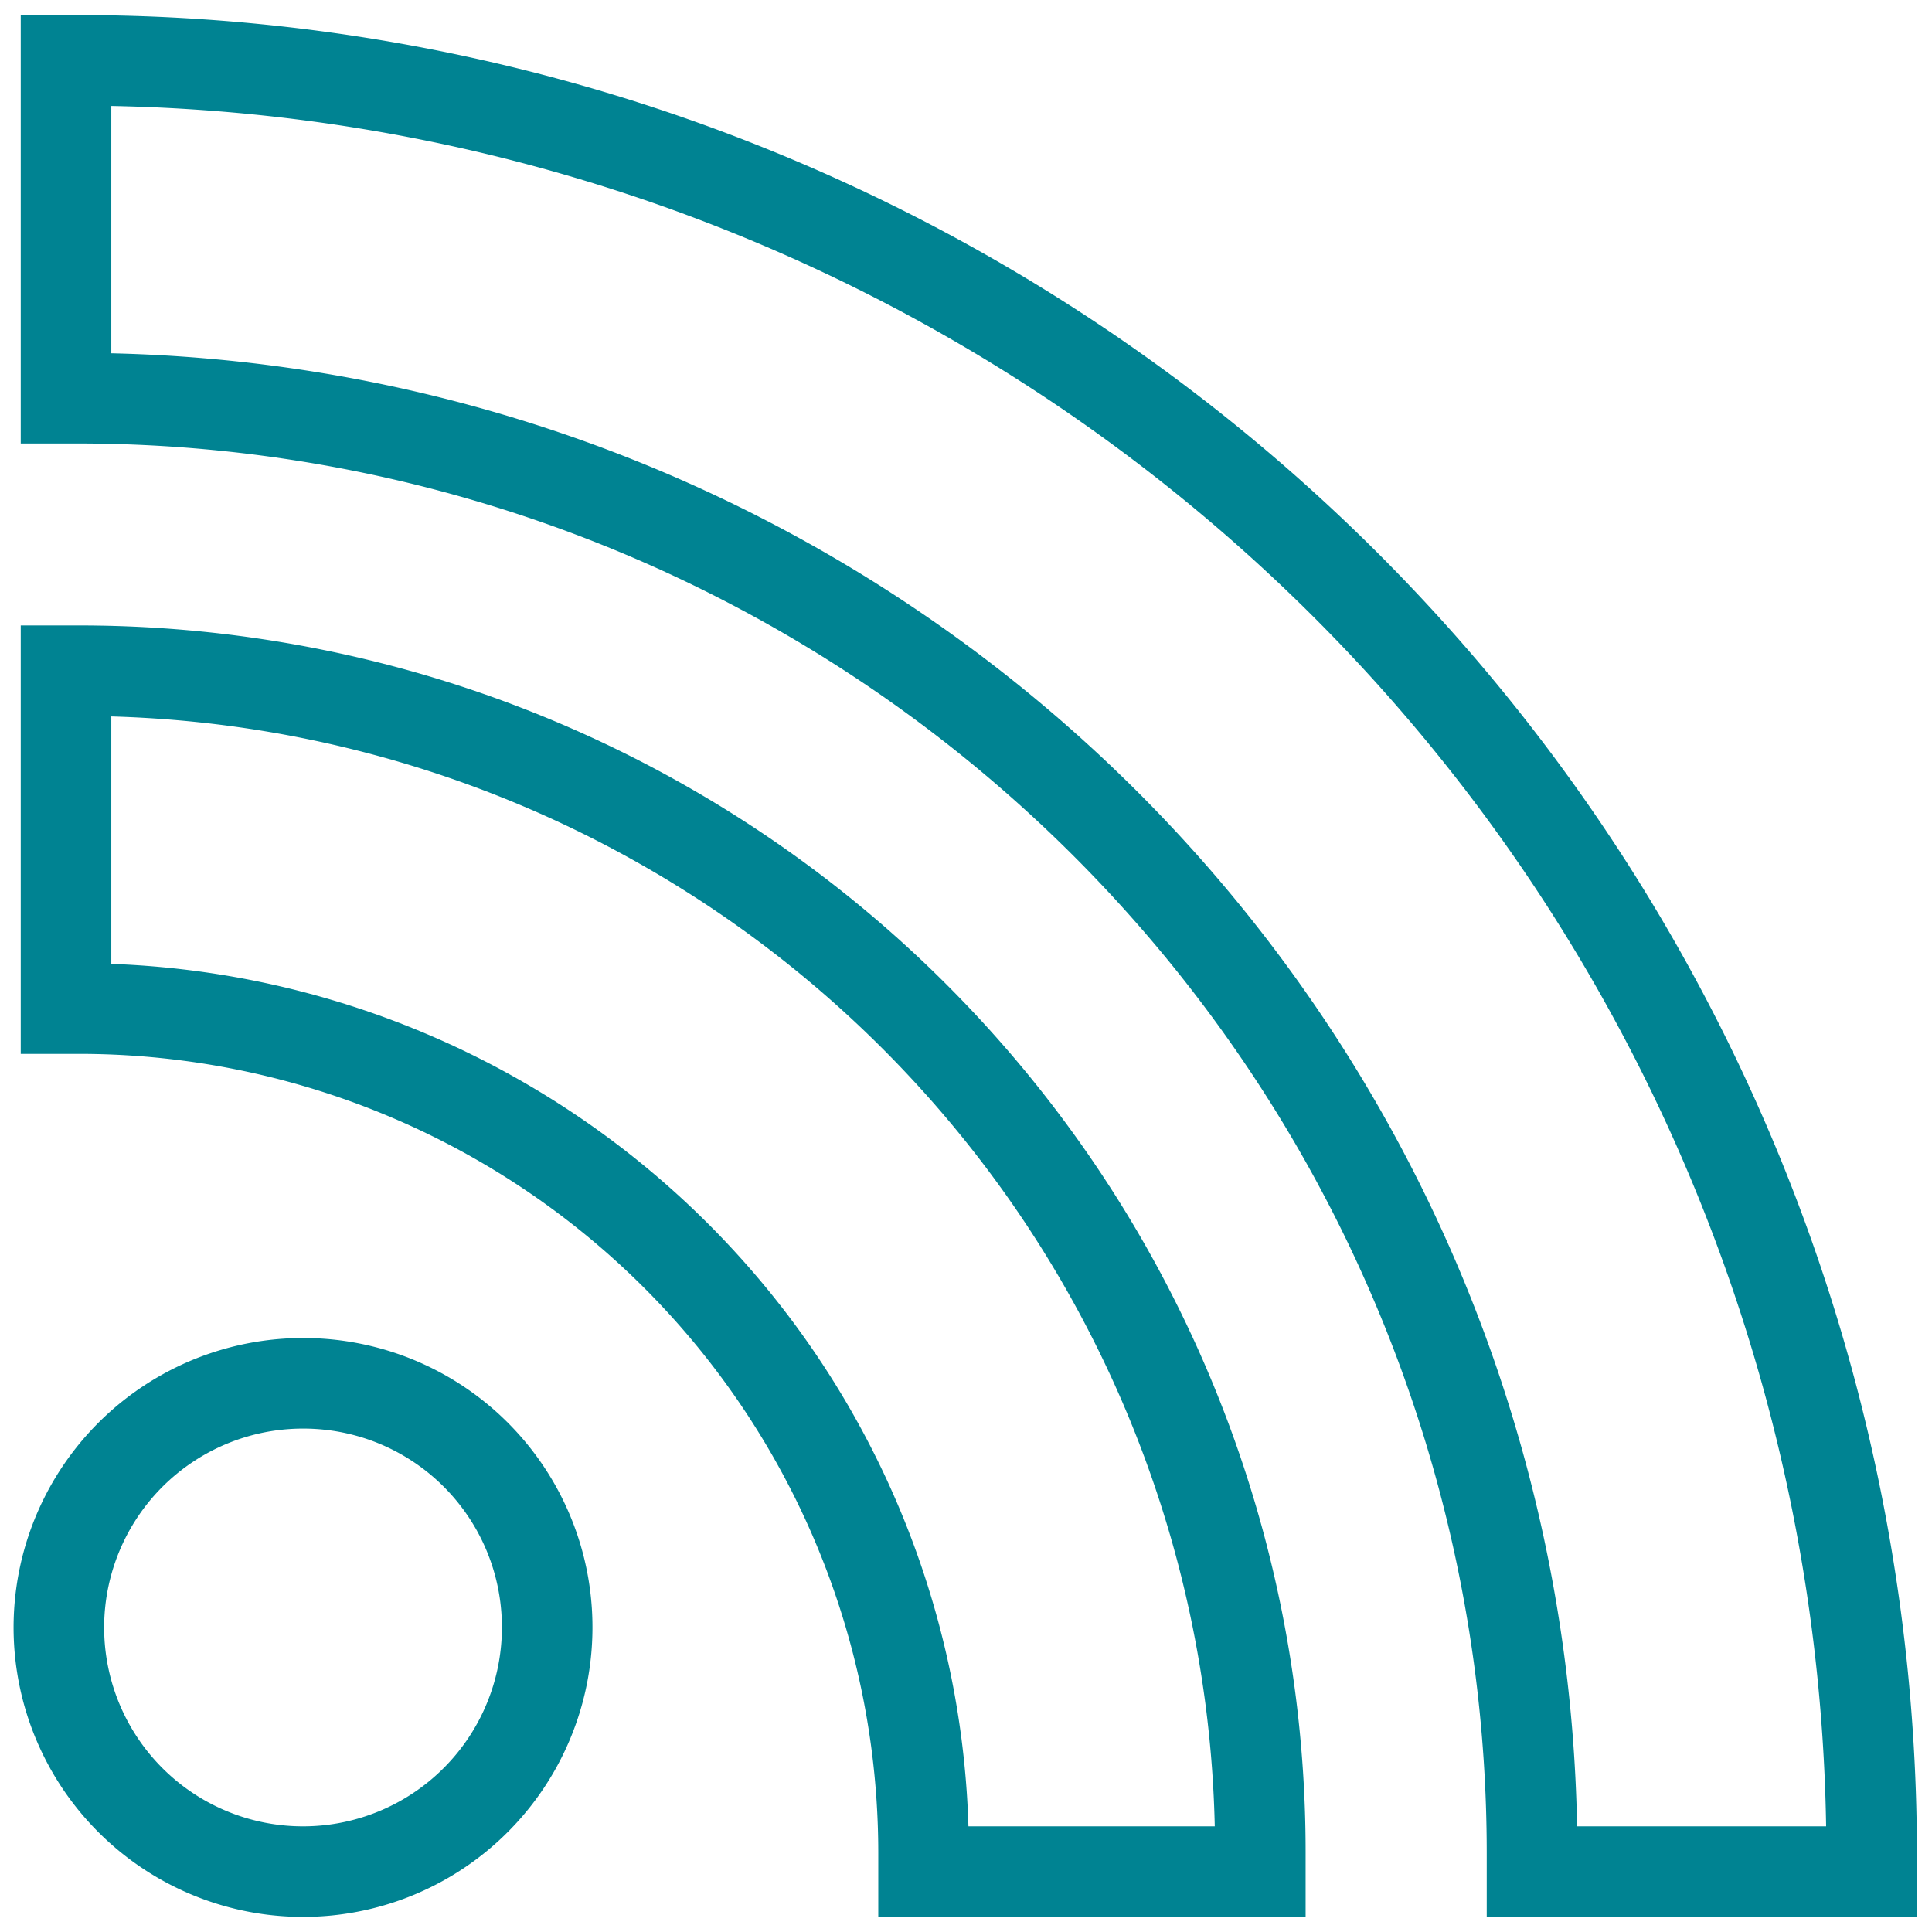
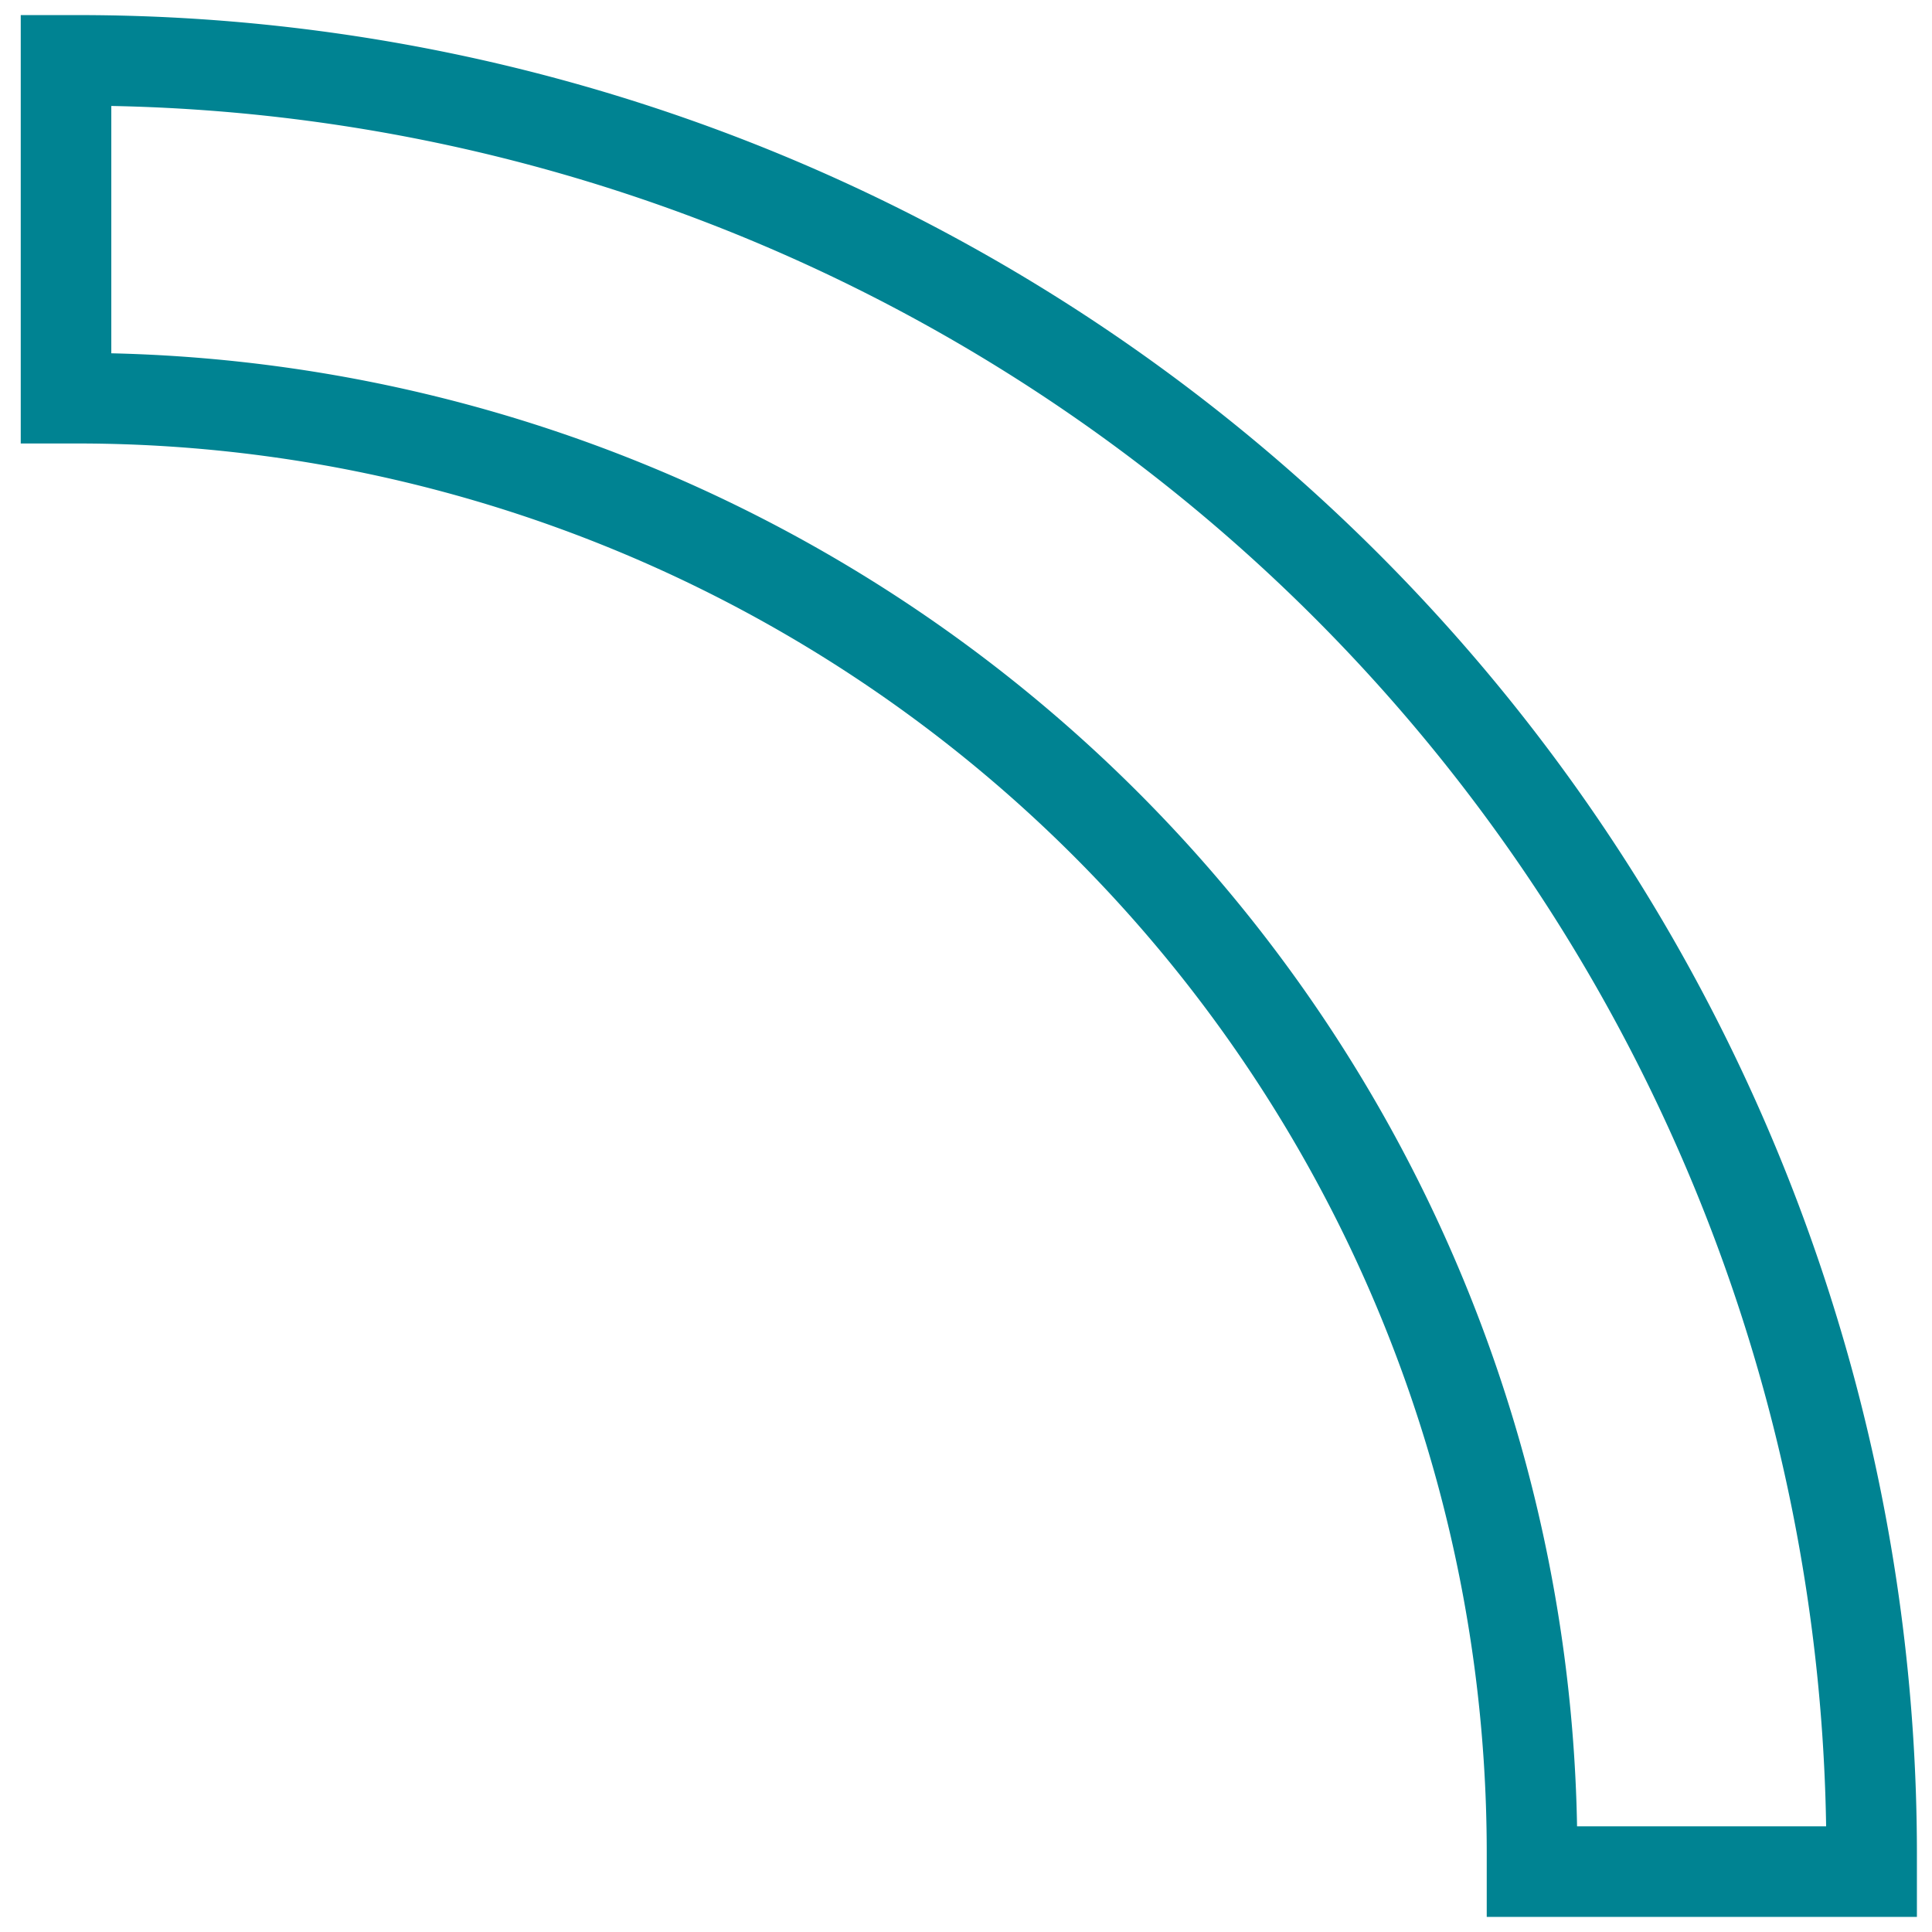
<svg xmlns="http://www.w3.org/2000/svg" viewBox="0 0 64 64" aria-labelledby="title" aria-describedby="desc" role="img">
  <title>RSS</title>
  <desc>A line styled icon from Orion Icon Library.</desc>
-   <path data-name="layer2" d="M10.063 45.824a8.088 8.088 0 1 0 8.063 8.088 8.075 8.075 0 0 0-8.063-8.088z" fill="none" stroke="#008392" stroke-linecap="round" stroke-miterlimit="10" stroke-width="3" stroke-linejoin="miter" />
-   <path data-name="layer1" d="M2.656 22.219h-.469v11.192h.469a27.971 27.971 0 0 1 27.938 27.931V62H41.75v-.658A39.111 39.111 0 0 0 2.656 22.219z" fill="none" stroke="#008392" stroke-linecap="round" stroke-miterlimit="10" stroke-width="3" stroke-linejoin="miter" />
  <path data-name="layer1" d="M2.656 2h-.469v11.191h.469A48.188 48.188 0 0 1 50.75 61.342V62H62v-.658A59.408 59.408 0 0 0 2.656 2z" fill="none" stroke="#008392" stroke-linecap="round" stroke-miterlimit="10" stroke-width="3" stroke-linejoin="miter" />
</svg>